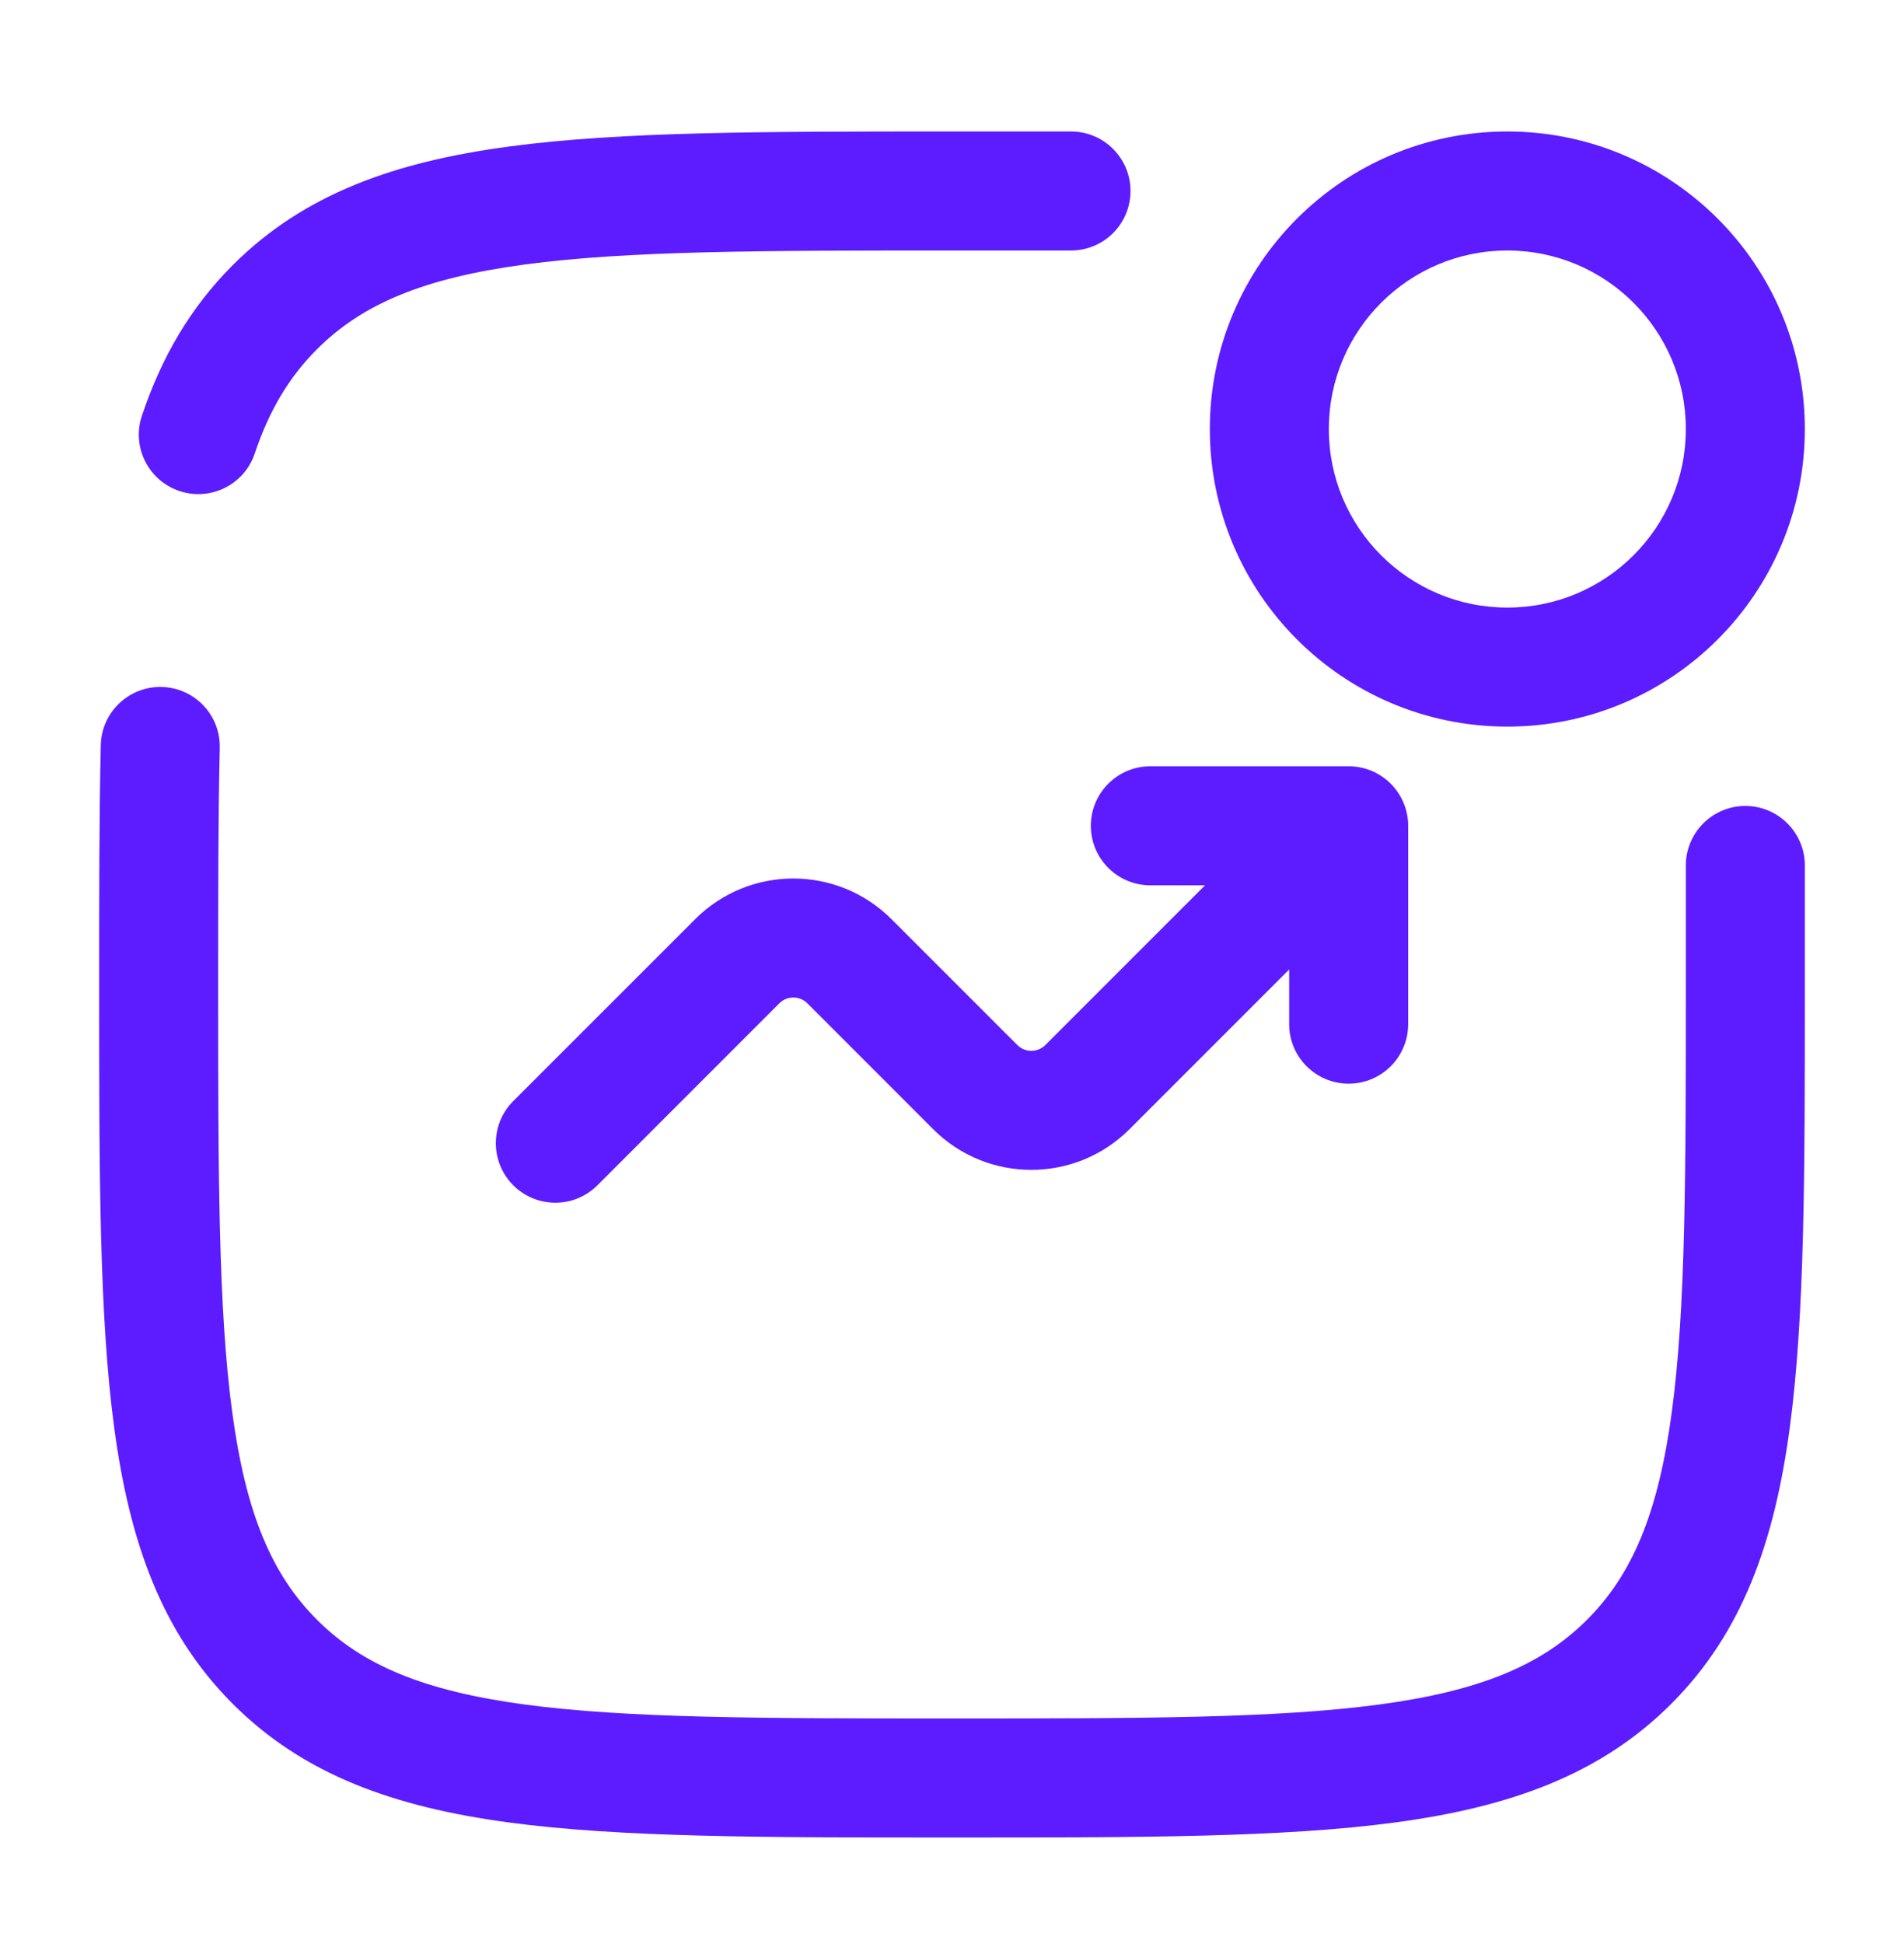
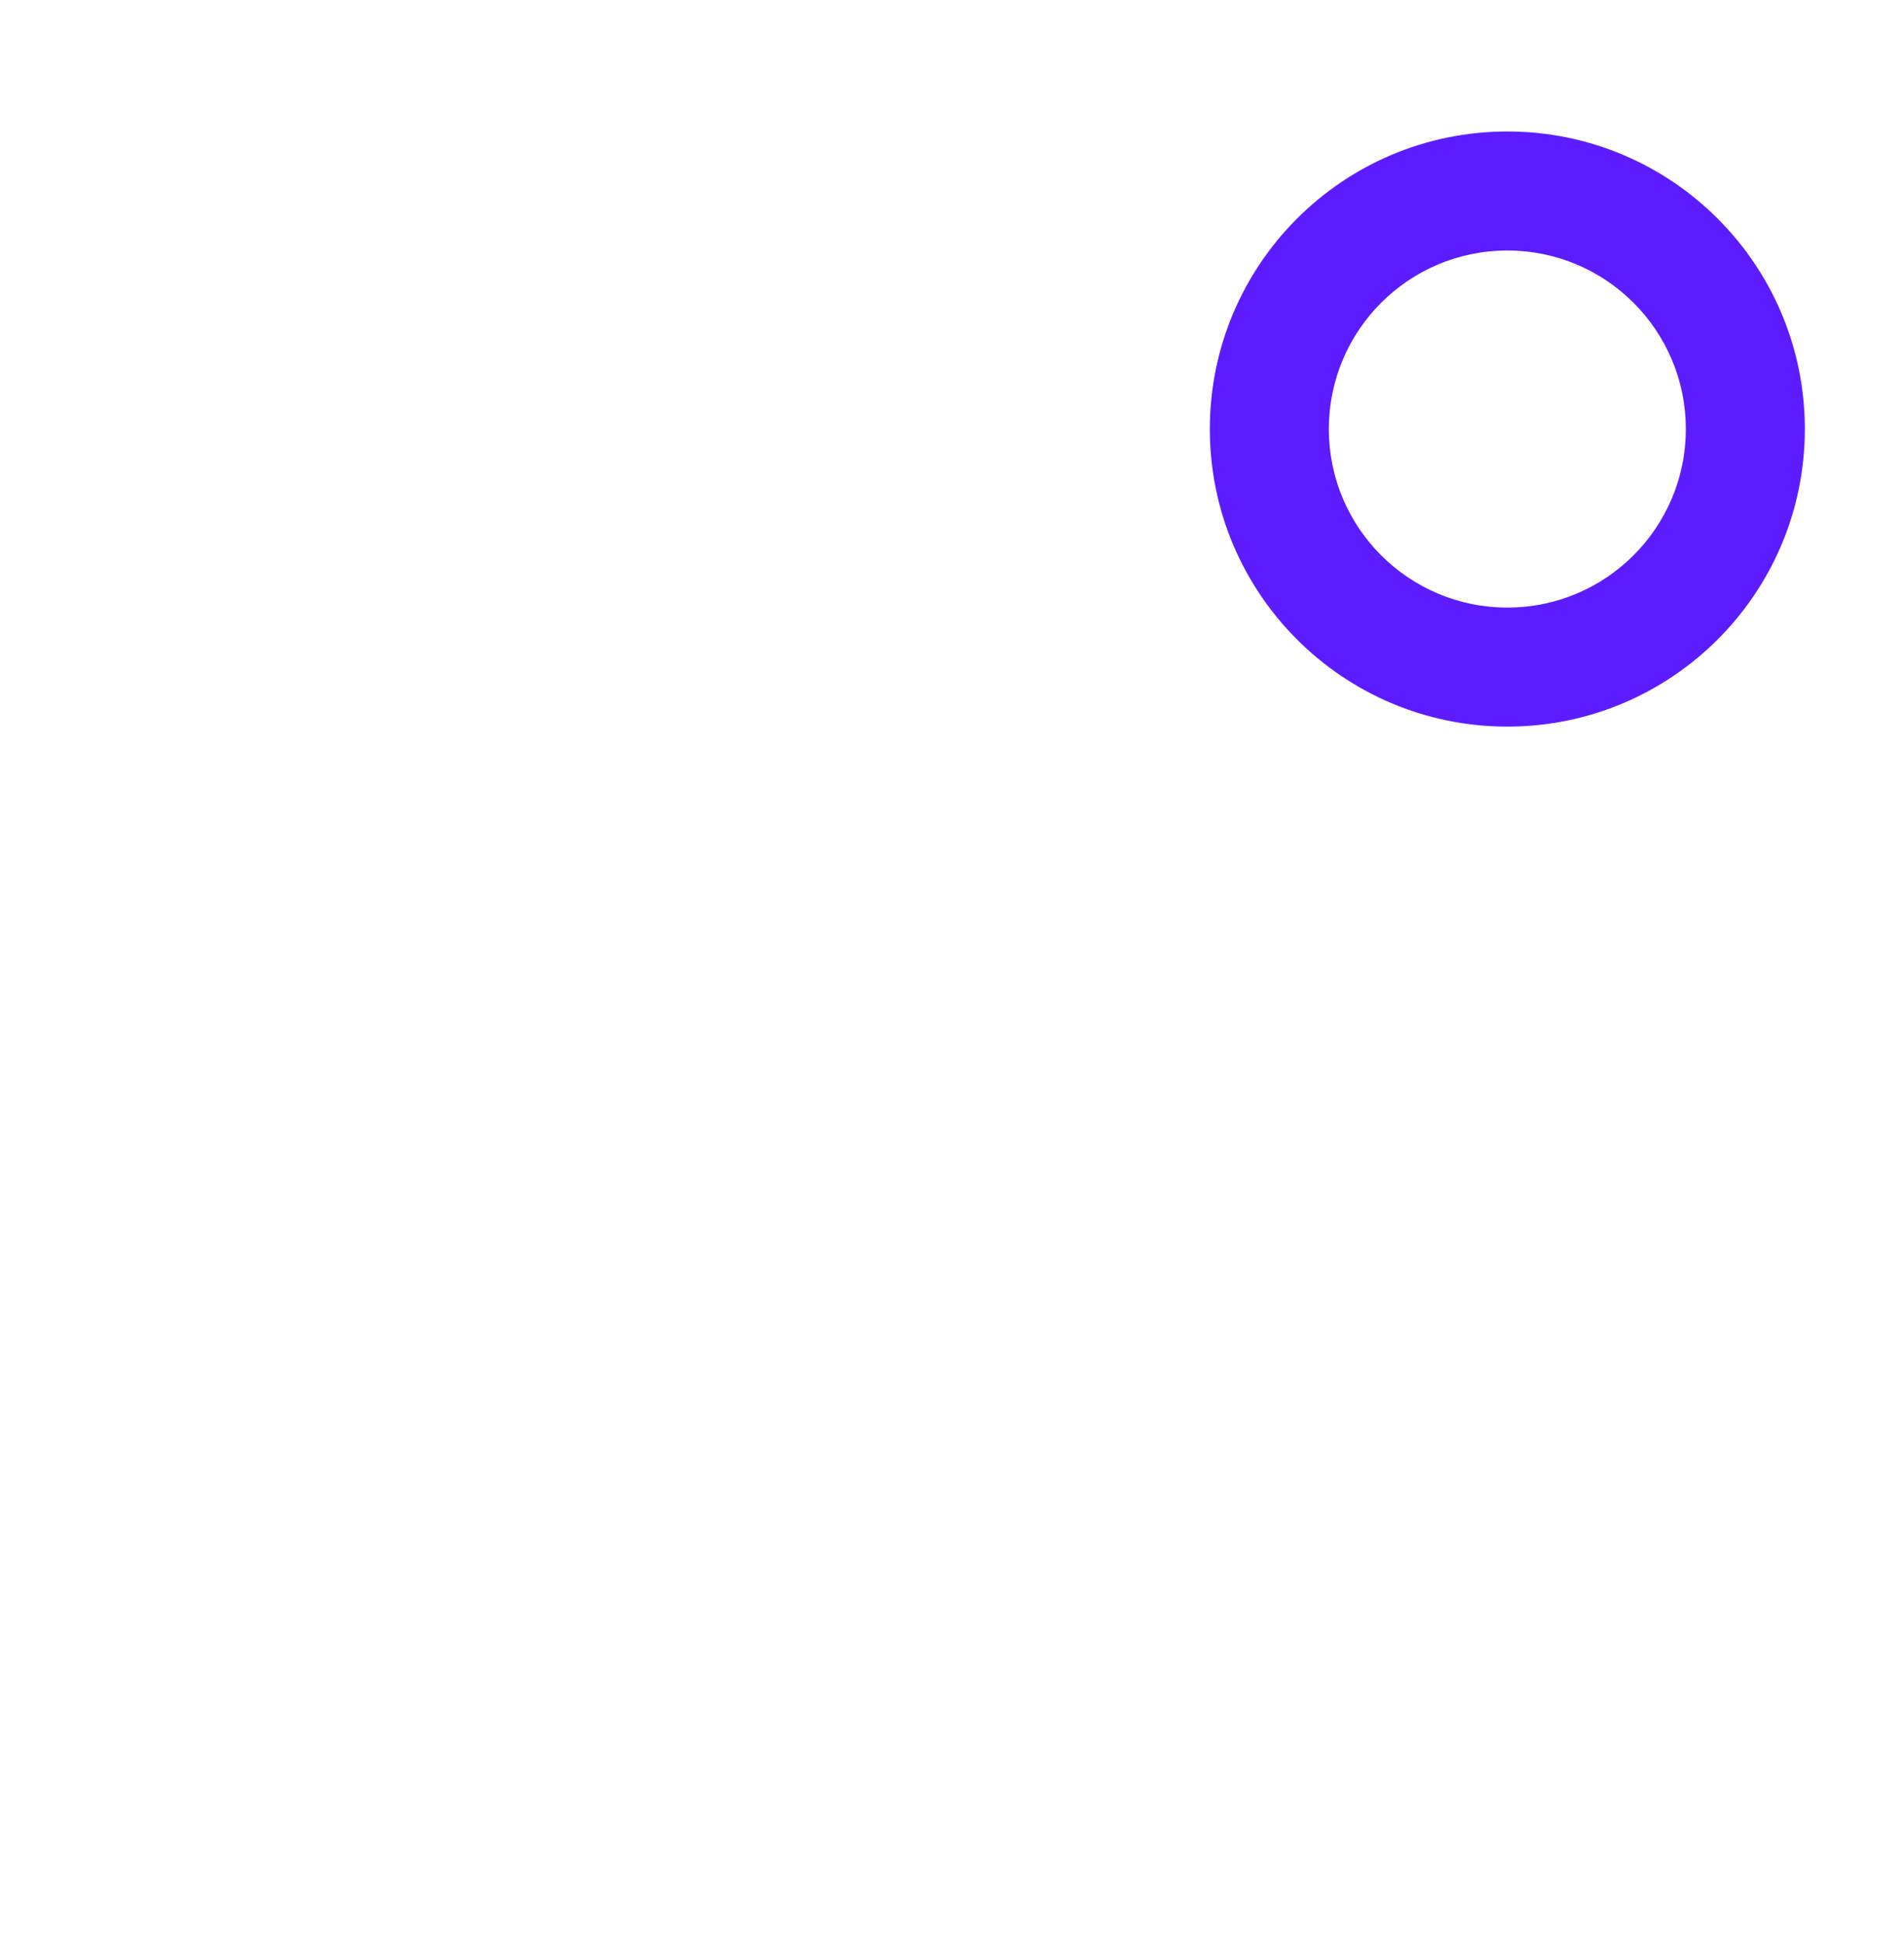
<svg xmlns="http://www.w3.org/2000/svg" width="48" height="49" viewBox="0 0 48 49" fill="none">
  <path fill-rule="evenodd" clip-rule="evenodd" d="M38 6.314C35.515 6.314 33.5 8.329 33.5 10.814C33.5 13.3 35.515 15.314 38 15.314C40.485 15.314 42.5 13.3 42.5 10.814C42.5 8.329 40.485 6.314 38 6.314ZM30.5 10.814C30.5 6.672 33.858 3.314 38 3.314C42.142 3.314 45.5 6.672 45.5 10.814C45.5 14.956 42.142 18.314 38 18.314C33.858 18.314 30.5 14.956 30.5 10.814Z" fill="#5C1CFF" />
-   <path fill-rule="evenodd" clip-rule="evenodd" d="M29 22.314C28.172 22.314 27.5 21.643 27.5 20.814C27.5 19.986 28.172 19.314 29 19.314H34C34.828 19.314 35.5 19.986 35.5 20.814V25.814C35.5 26.643 34.828 27.314 34 27.314C33.172 27.314 32.5 26.643 32.5 25.814V24.436L28.475 28.461C27.108 29.828 24.892 29.828 23.525 28.461L20.354 25.289C20.158 25.094 19.842 25.094 19.646 25.289L15.061 29.875C14.475 30.461 13.525 30.461 12.939 29.875C12.354 29.289 12.354 28.339 12.939 27.753L17.525 23.168C18.892 21.801 21.108 21.801 22.475 23.168L25.646 26.339C25.842 26.535 26.158 26.535 26.354 26.339L30.379 22.314H29Z" fill="#5C1CFF" />
-   <path fill-rule="evenodd" clip-rule="evenodd" d="M23.885 3.314L27 3.314C27.828 3.314 28.5 3.986 28.5 4.814C28.5 5.643 27.828 6.314 27 6.314H24C19.244 6.314 15.827 6.317 13.227 6.667C10.67 7.011 9.129 7.664 7.99 8.804C7.293 9.5 6.79 10.335 6.422 11.431C6.159 12.216 5.309 12.639 4.523 12.376C3.738 12.113 3.314 11.263 3.578 10.477C4.072 9.003 4.801 7.75 5.868 6.682C7.658 4.893 9.938 4.082 12.827 3.694C15.65 3.314 19.268 3.314 23.885 3.314ZM4.074 17.315C4.903 17.334 5.559 18.02 5.54 18.849C5.5 20.585 5.5 22.553 5.5 24.814C5.5 29.571 5.503 32.987 5.853 35.587C6.197 38.144 6.85 39.685 7.99 40.825C9.129 41.964 10.67 42.618 13.227 42.962C15.827 43.311 19.244 43.314 24 43.314C28.756 43.314 32.173 43.311 34.773 42.962C37.33 42.618 38.871 41.964 40.01 40.825C41.15 39.685 41.803 38.144 42.147 35.587C42.497 32.987 42.5 29.571 42.5 24.814V21.814C42.5 20.986 43.172 20.314 44 20.314C44.828 20.314 45.5 20.986 45.5 21.814V24.929C45.5 29.546 45.5 33.164 45.12 35.987C44.732 38.876 43.921 41.156 42.132 42.946C40.342 44.736 38.062 45.546 35.173 45.935C32.35 46.314 28.732 46.314 24.115 46.314H23.885C19.268 46.314 15.65 46.314 12.827 45.935C9.938 45.546 7.658 44.736 5.868 42.946C4.079 41.156 3.268 38.876 2.879 35.987C2.5 33.164 2.5 29.546 2.5 24.929L2.5 24.801C2.5 22.555 2.5 20.554 2.541 18.78C2.559 17.952 3.246 17.296 4.074 17.315Z" fill="#5C1CFF" />
</svg>